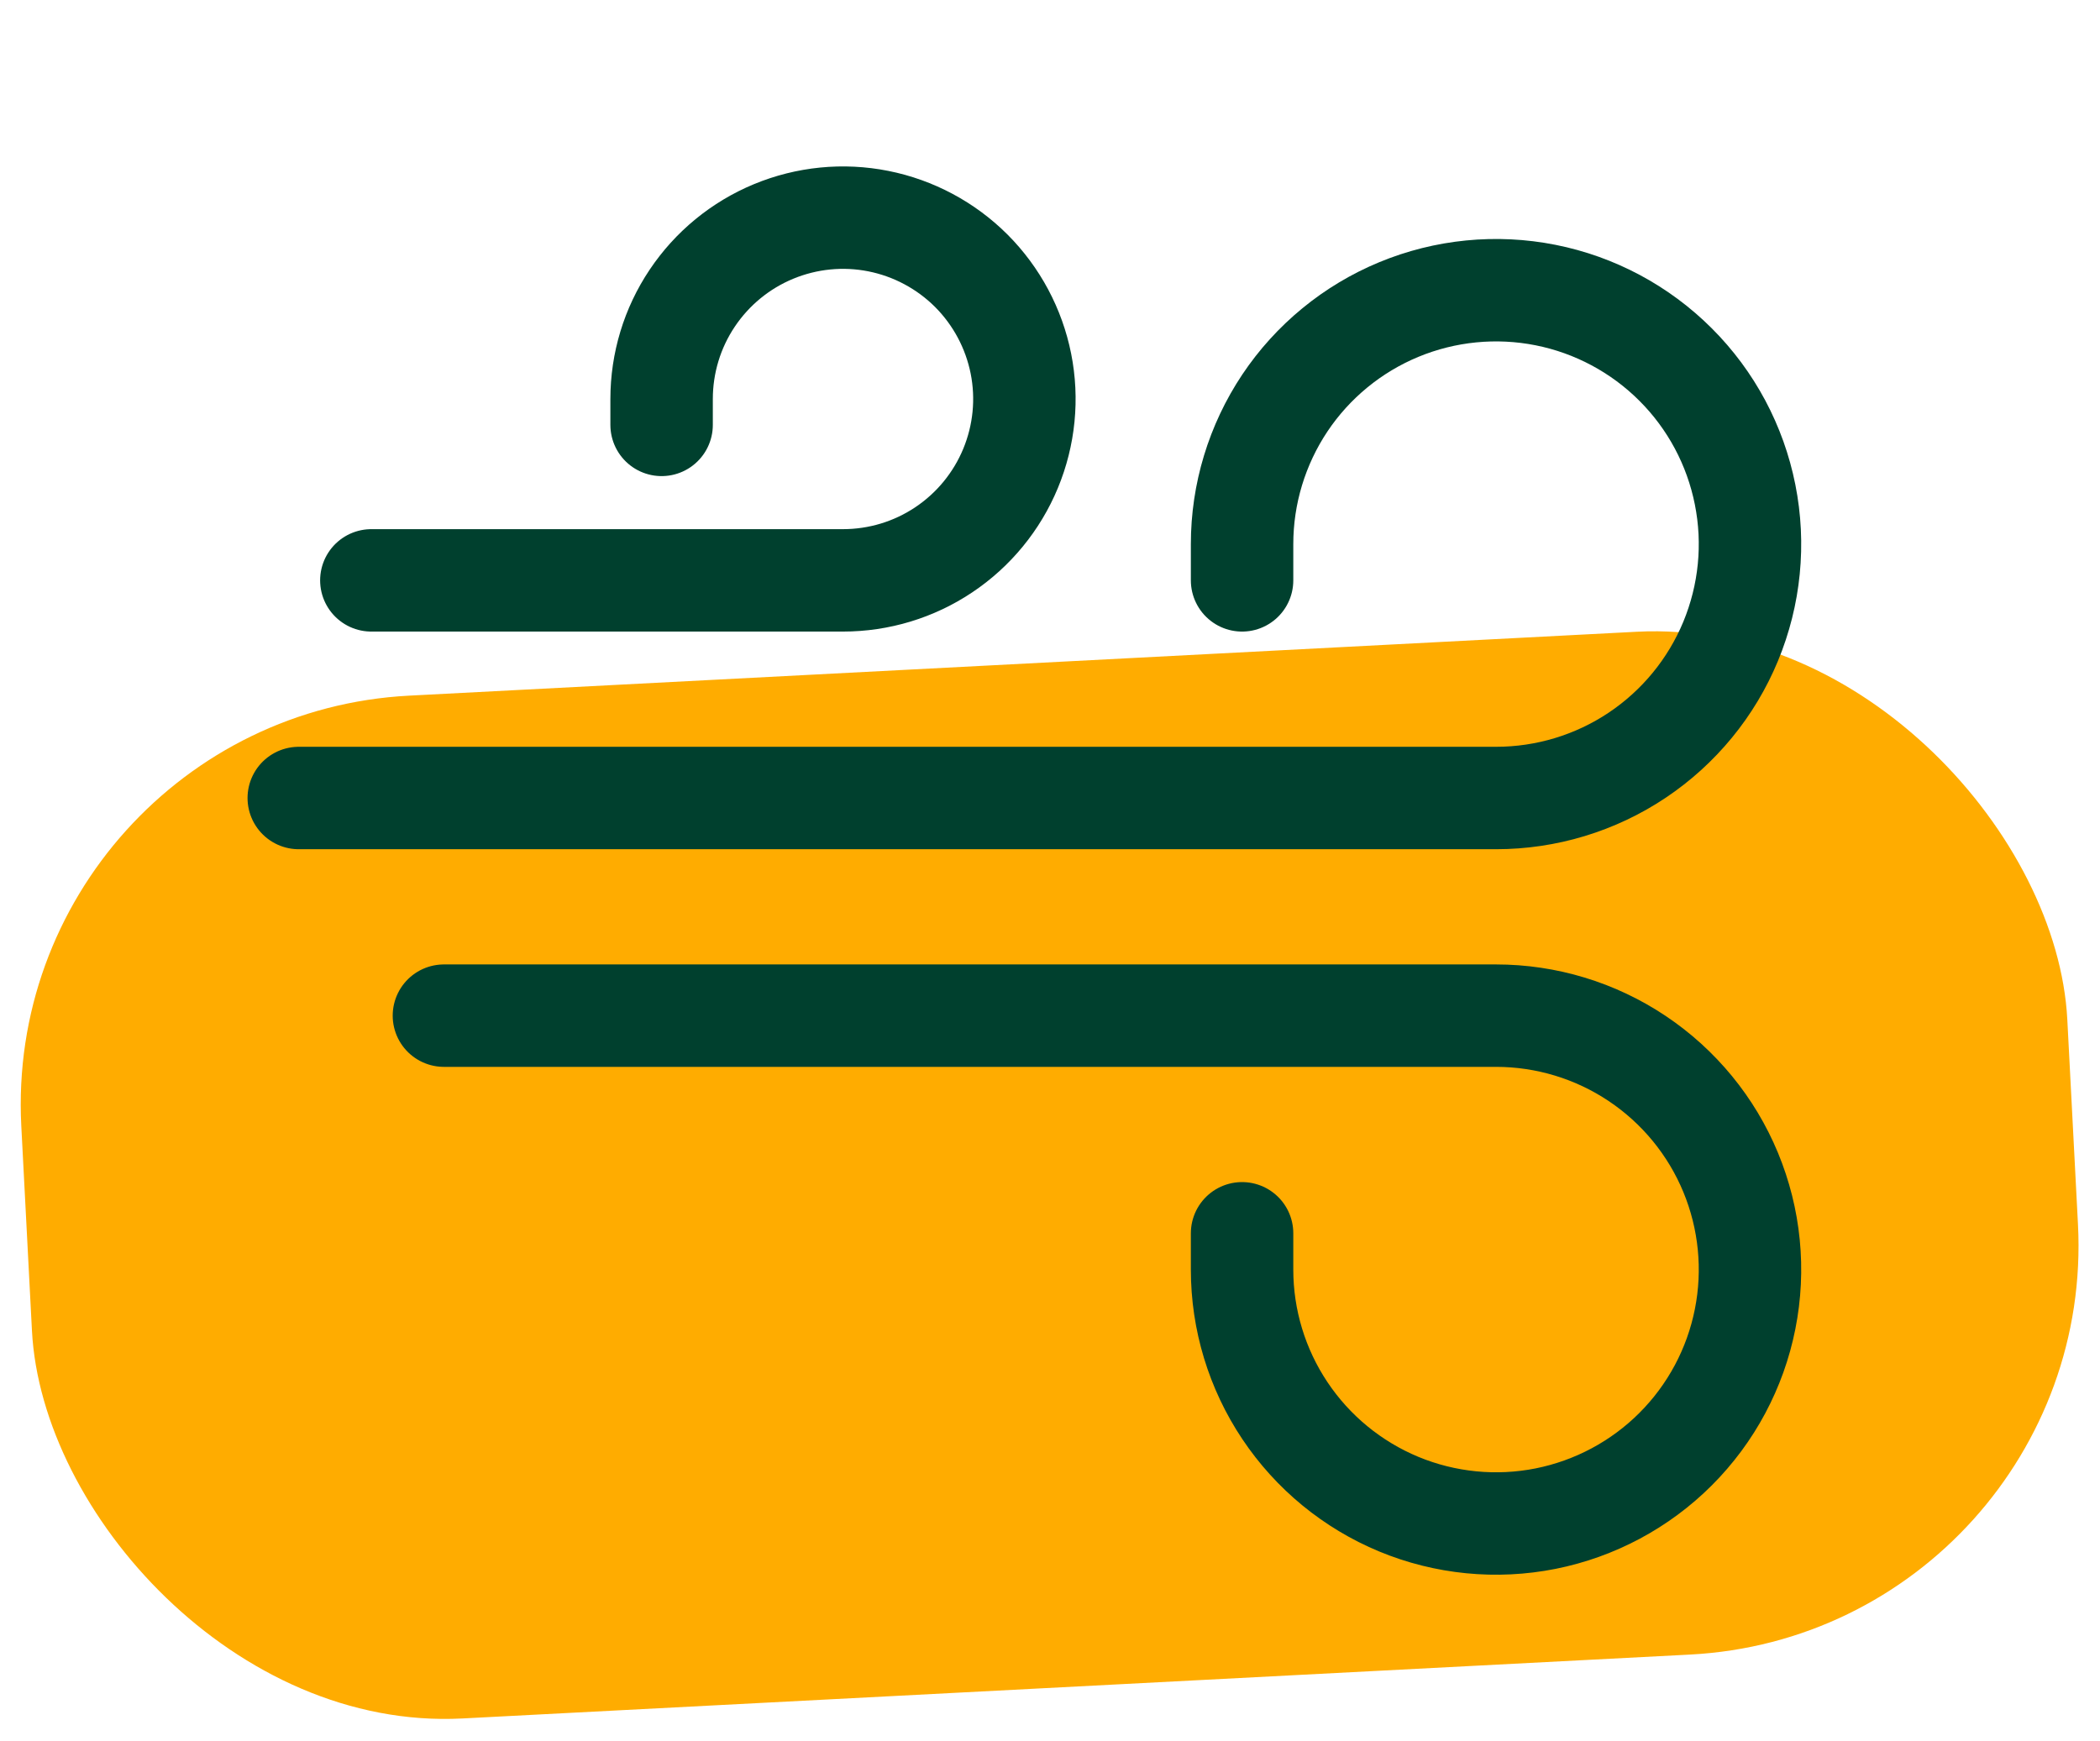
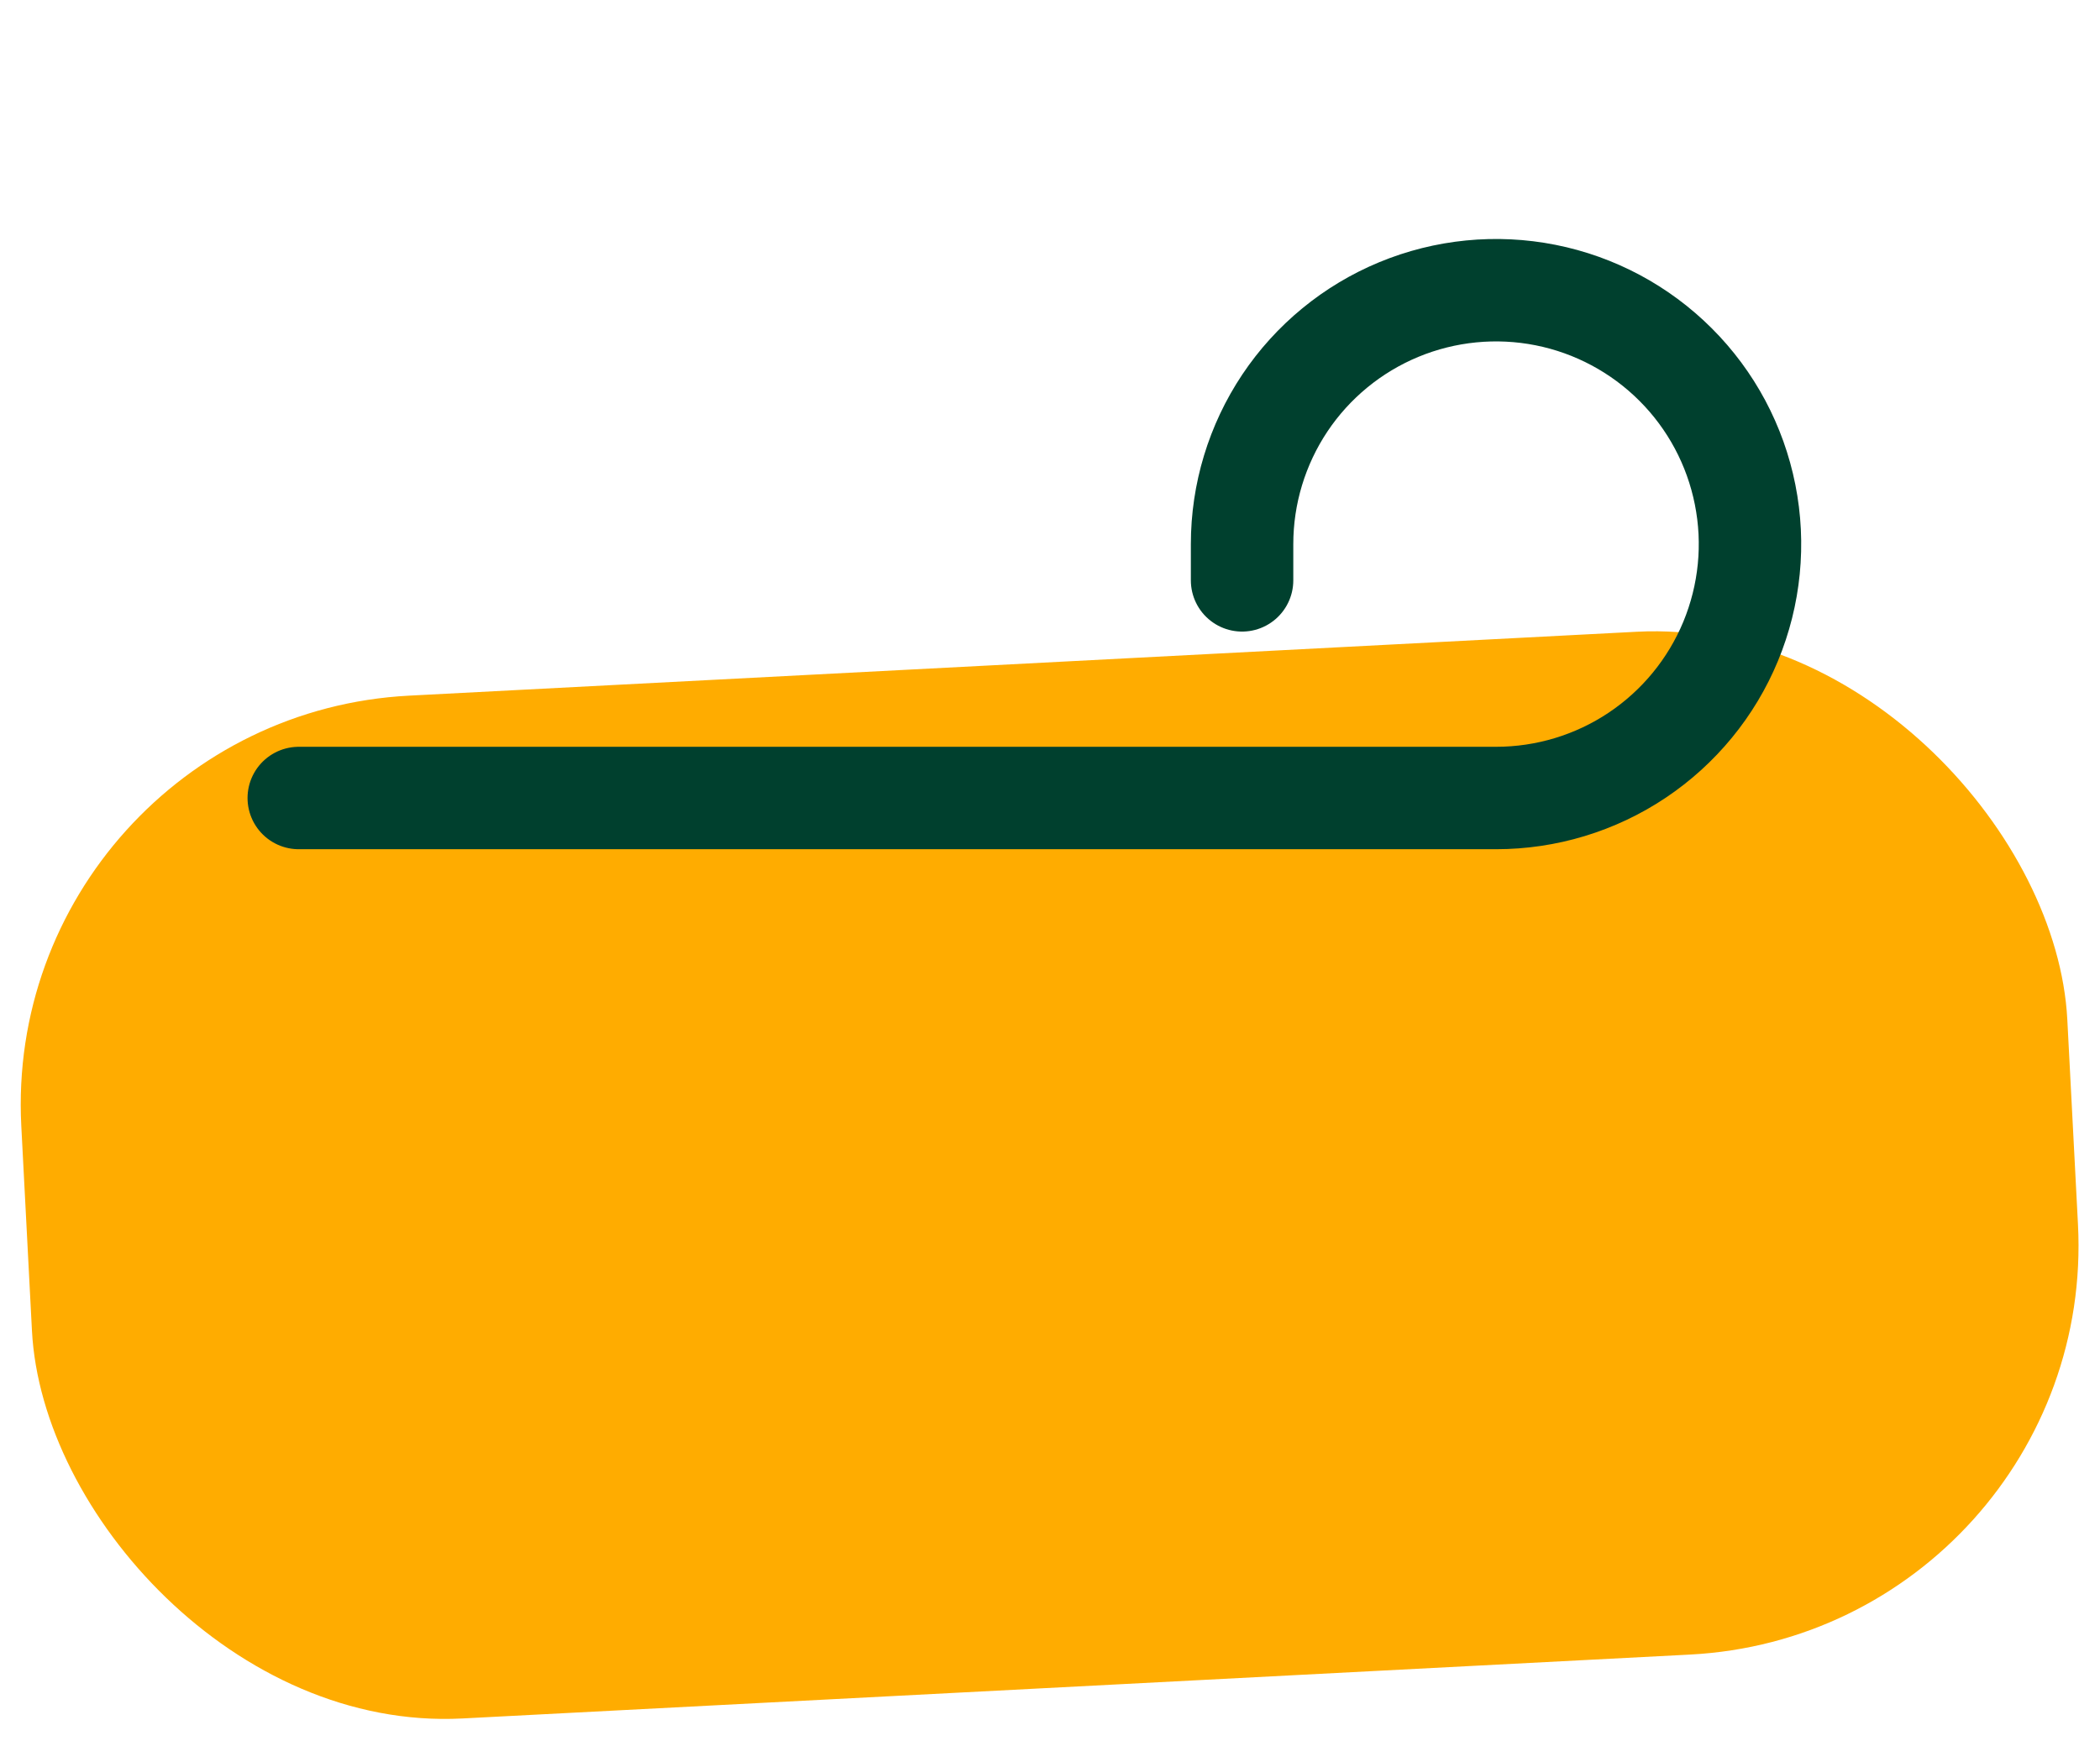
<svg xmlns="http://www.w3.org/2000/svg" width="41" height="34" viewBox="0 0 41 34" fill="none">
  <rect y="14" width="40" height="20" rx="8" transform="rotate(-2.98 0 14)" fill="#FFAC00" />
-   <path d="M7.25 11.333H16.458C17.159 11.333 17.844 11.126 18.426 10.736C19.008 10.347 19.462 9.794 19.73 9.147C19.998 8.5 20.069 7.788 19.932 7.101C19.795 6.414 19.458 5.783 18.963 5.287C18.467 4.792 17.836 4.455 17.149 4.318C16.462 4.181 15.75 4.252 15.103 4.52C14.456 4.788 13.903 5.242 13.514 5.824C13.124 6.406 12.917 7.091 12.917 7.792V8.297M8.667 19.833H29.208C30.189 19.833 31.148 20.124 31.963 20.669C32.778 21.214 33.414 21.988 33.789 22.894C34.164 23.8 34.263 24.797 34.071 25.759C33.88 26.721 33.408 27.604 32.714 28.298C32.021 28.991 31.137 29.463 30.176 29.655C29.214 29.846 28.217 29.748 27.311 29.373C26.405 28.997 25.631 28.362 25.086 27.546C24.541 26.731 24.25 25.772 24.25 24.792V24.083" stroke="#00402E" stroke-width="2" stroke-linecap="round" />
  <path d="M5.833 15.583H29.208C30.189 15.583 31.148 15.293 31.963 14.748C32.778 14.203 33.414 13.429 33.789 12.523C34.164 11.617 34.263 10.62 34.071 9.658C33.88 8.696 33.408 7.812 32.714 7.119C32.021 6.426 31.137 5.953 30.176 5.762C29.214 5.571 28.217 5.669 27.311 6.044C26.405 6.419 25.63 7.055 25.085 7.87C24.541 8.686 24.25 9.644 24.25 10.625V11.333" stroke="#00402E" stroke-width="2" stroke-linecap="round" />
</svg>